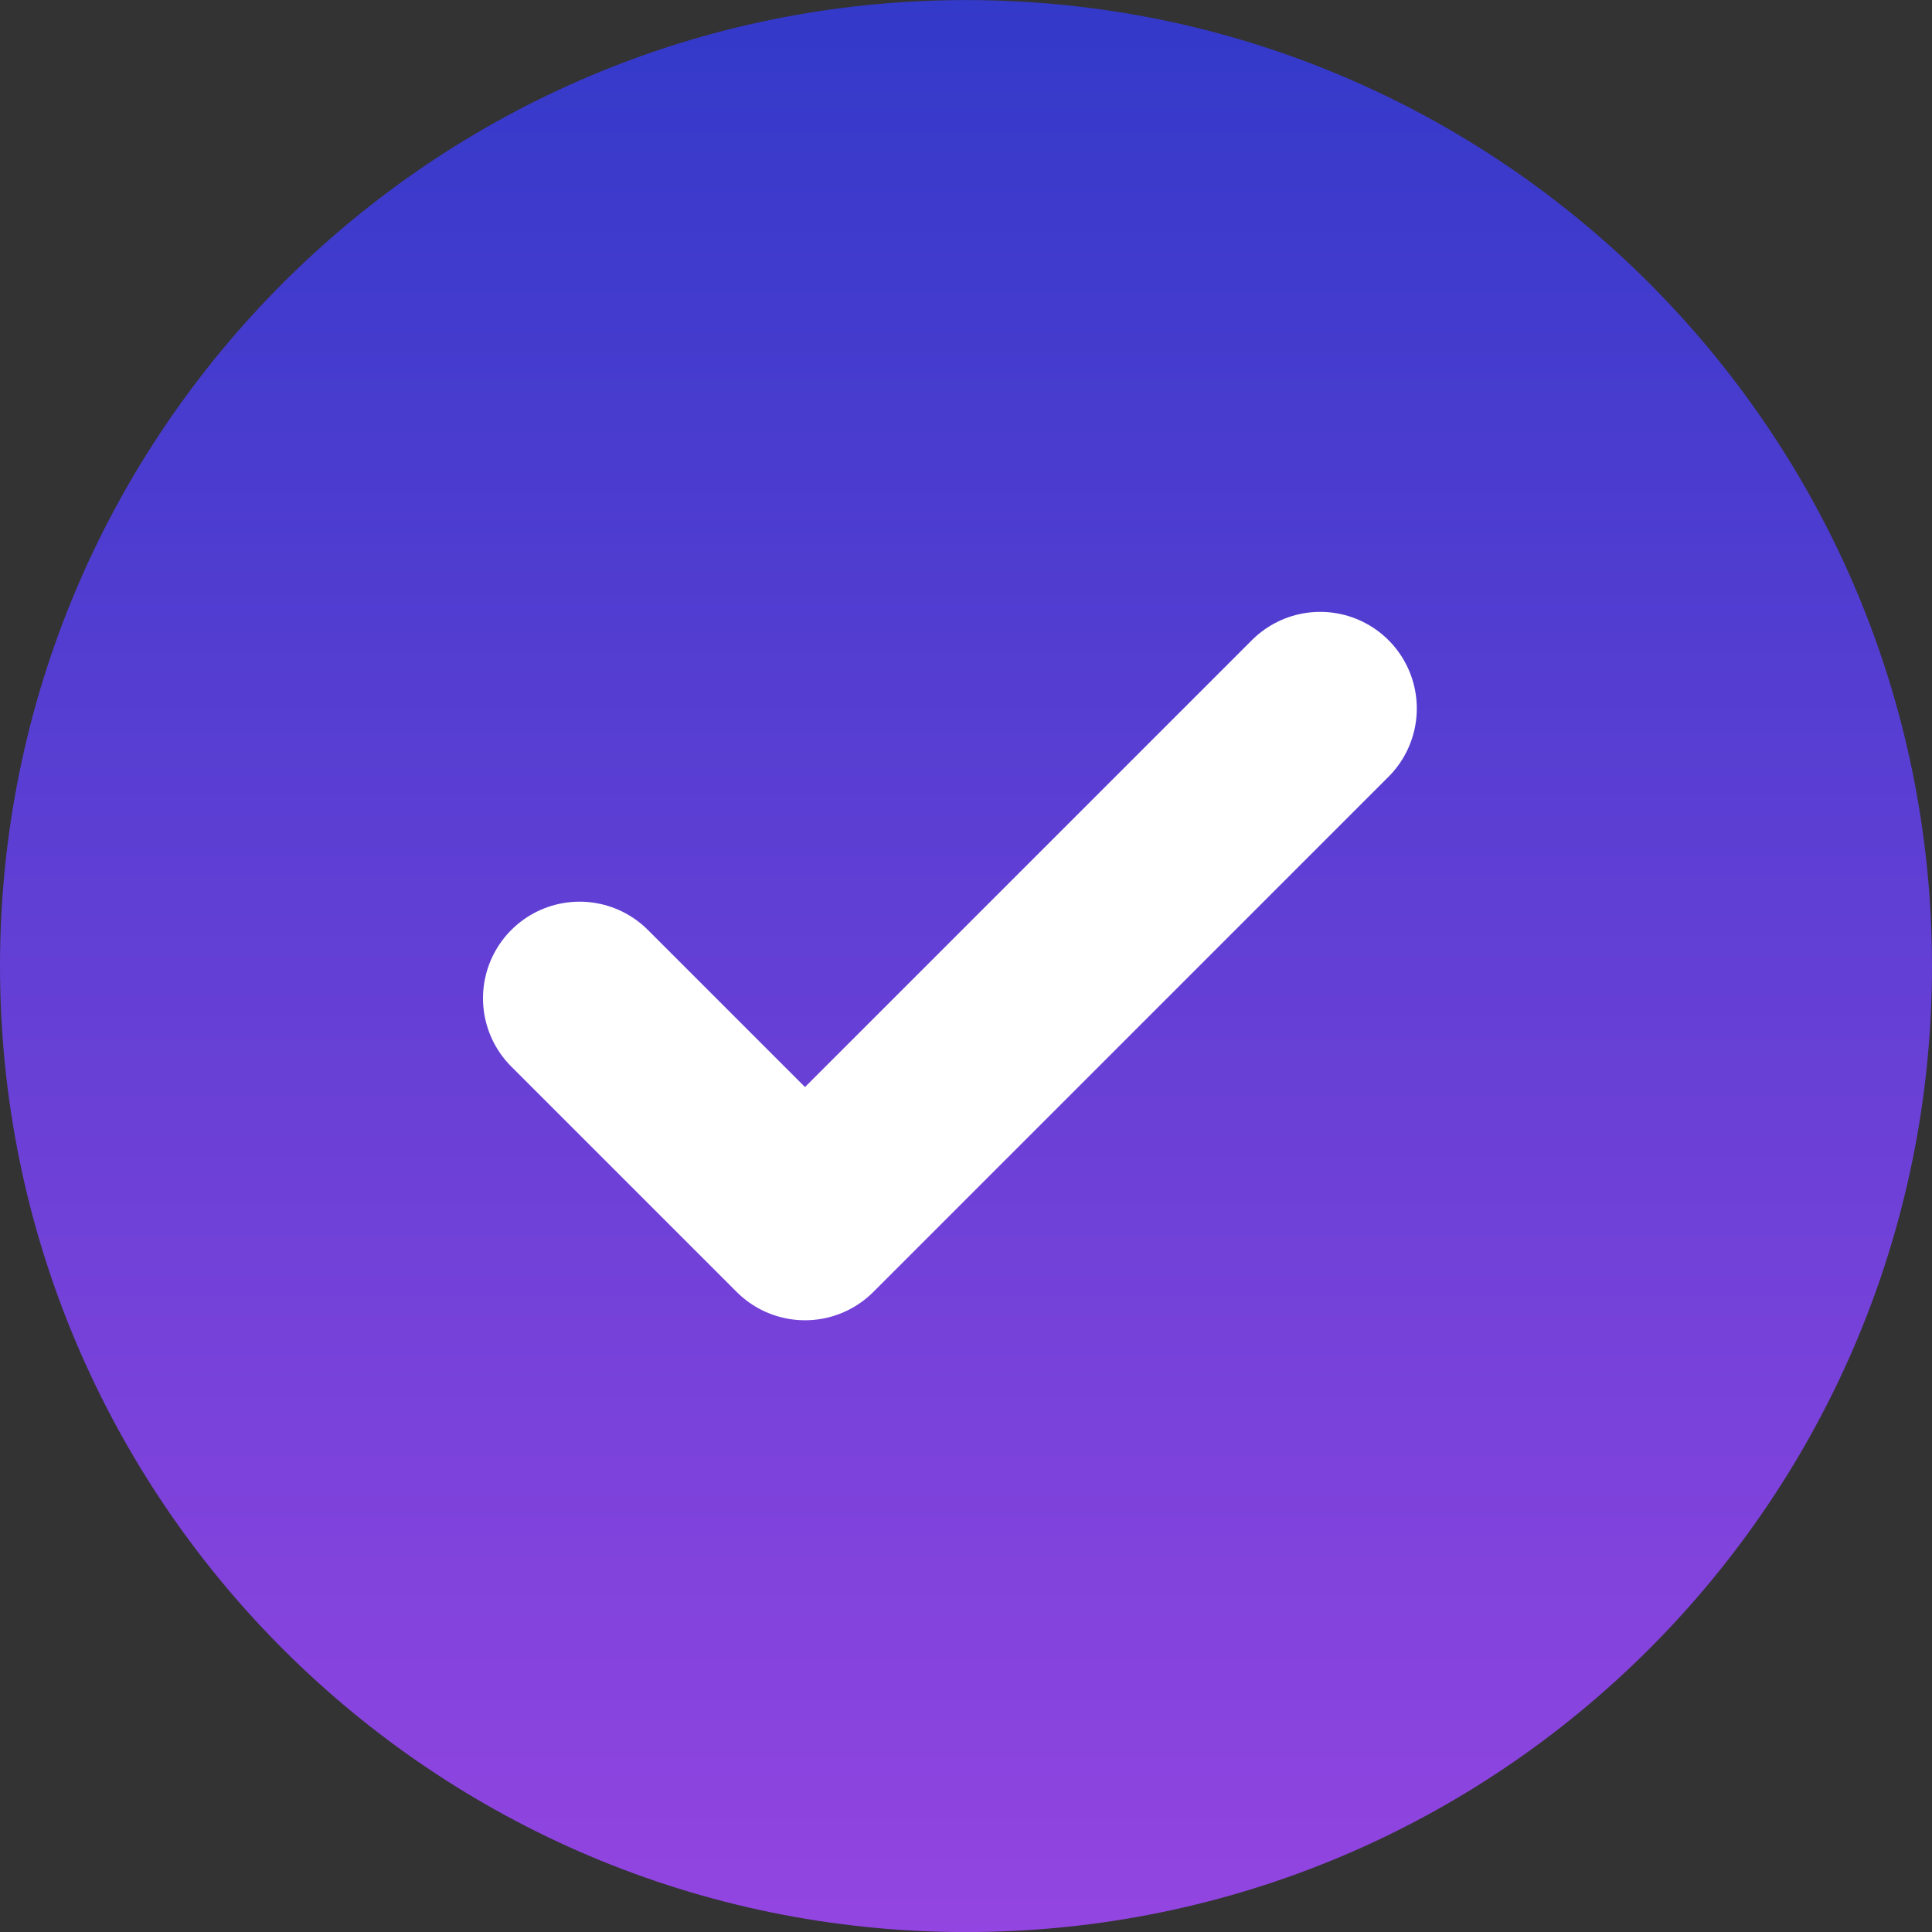
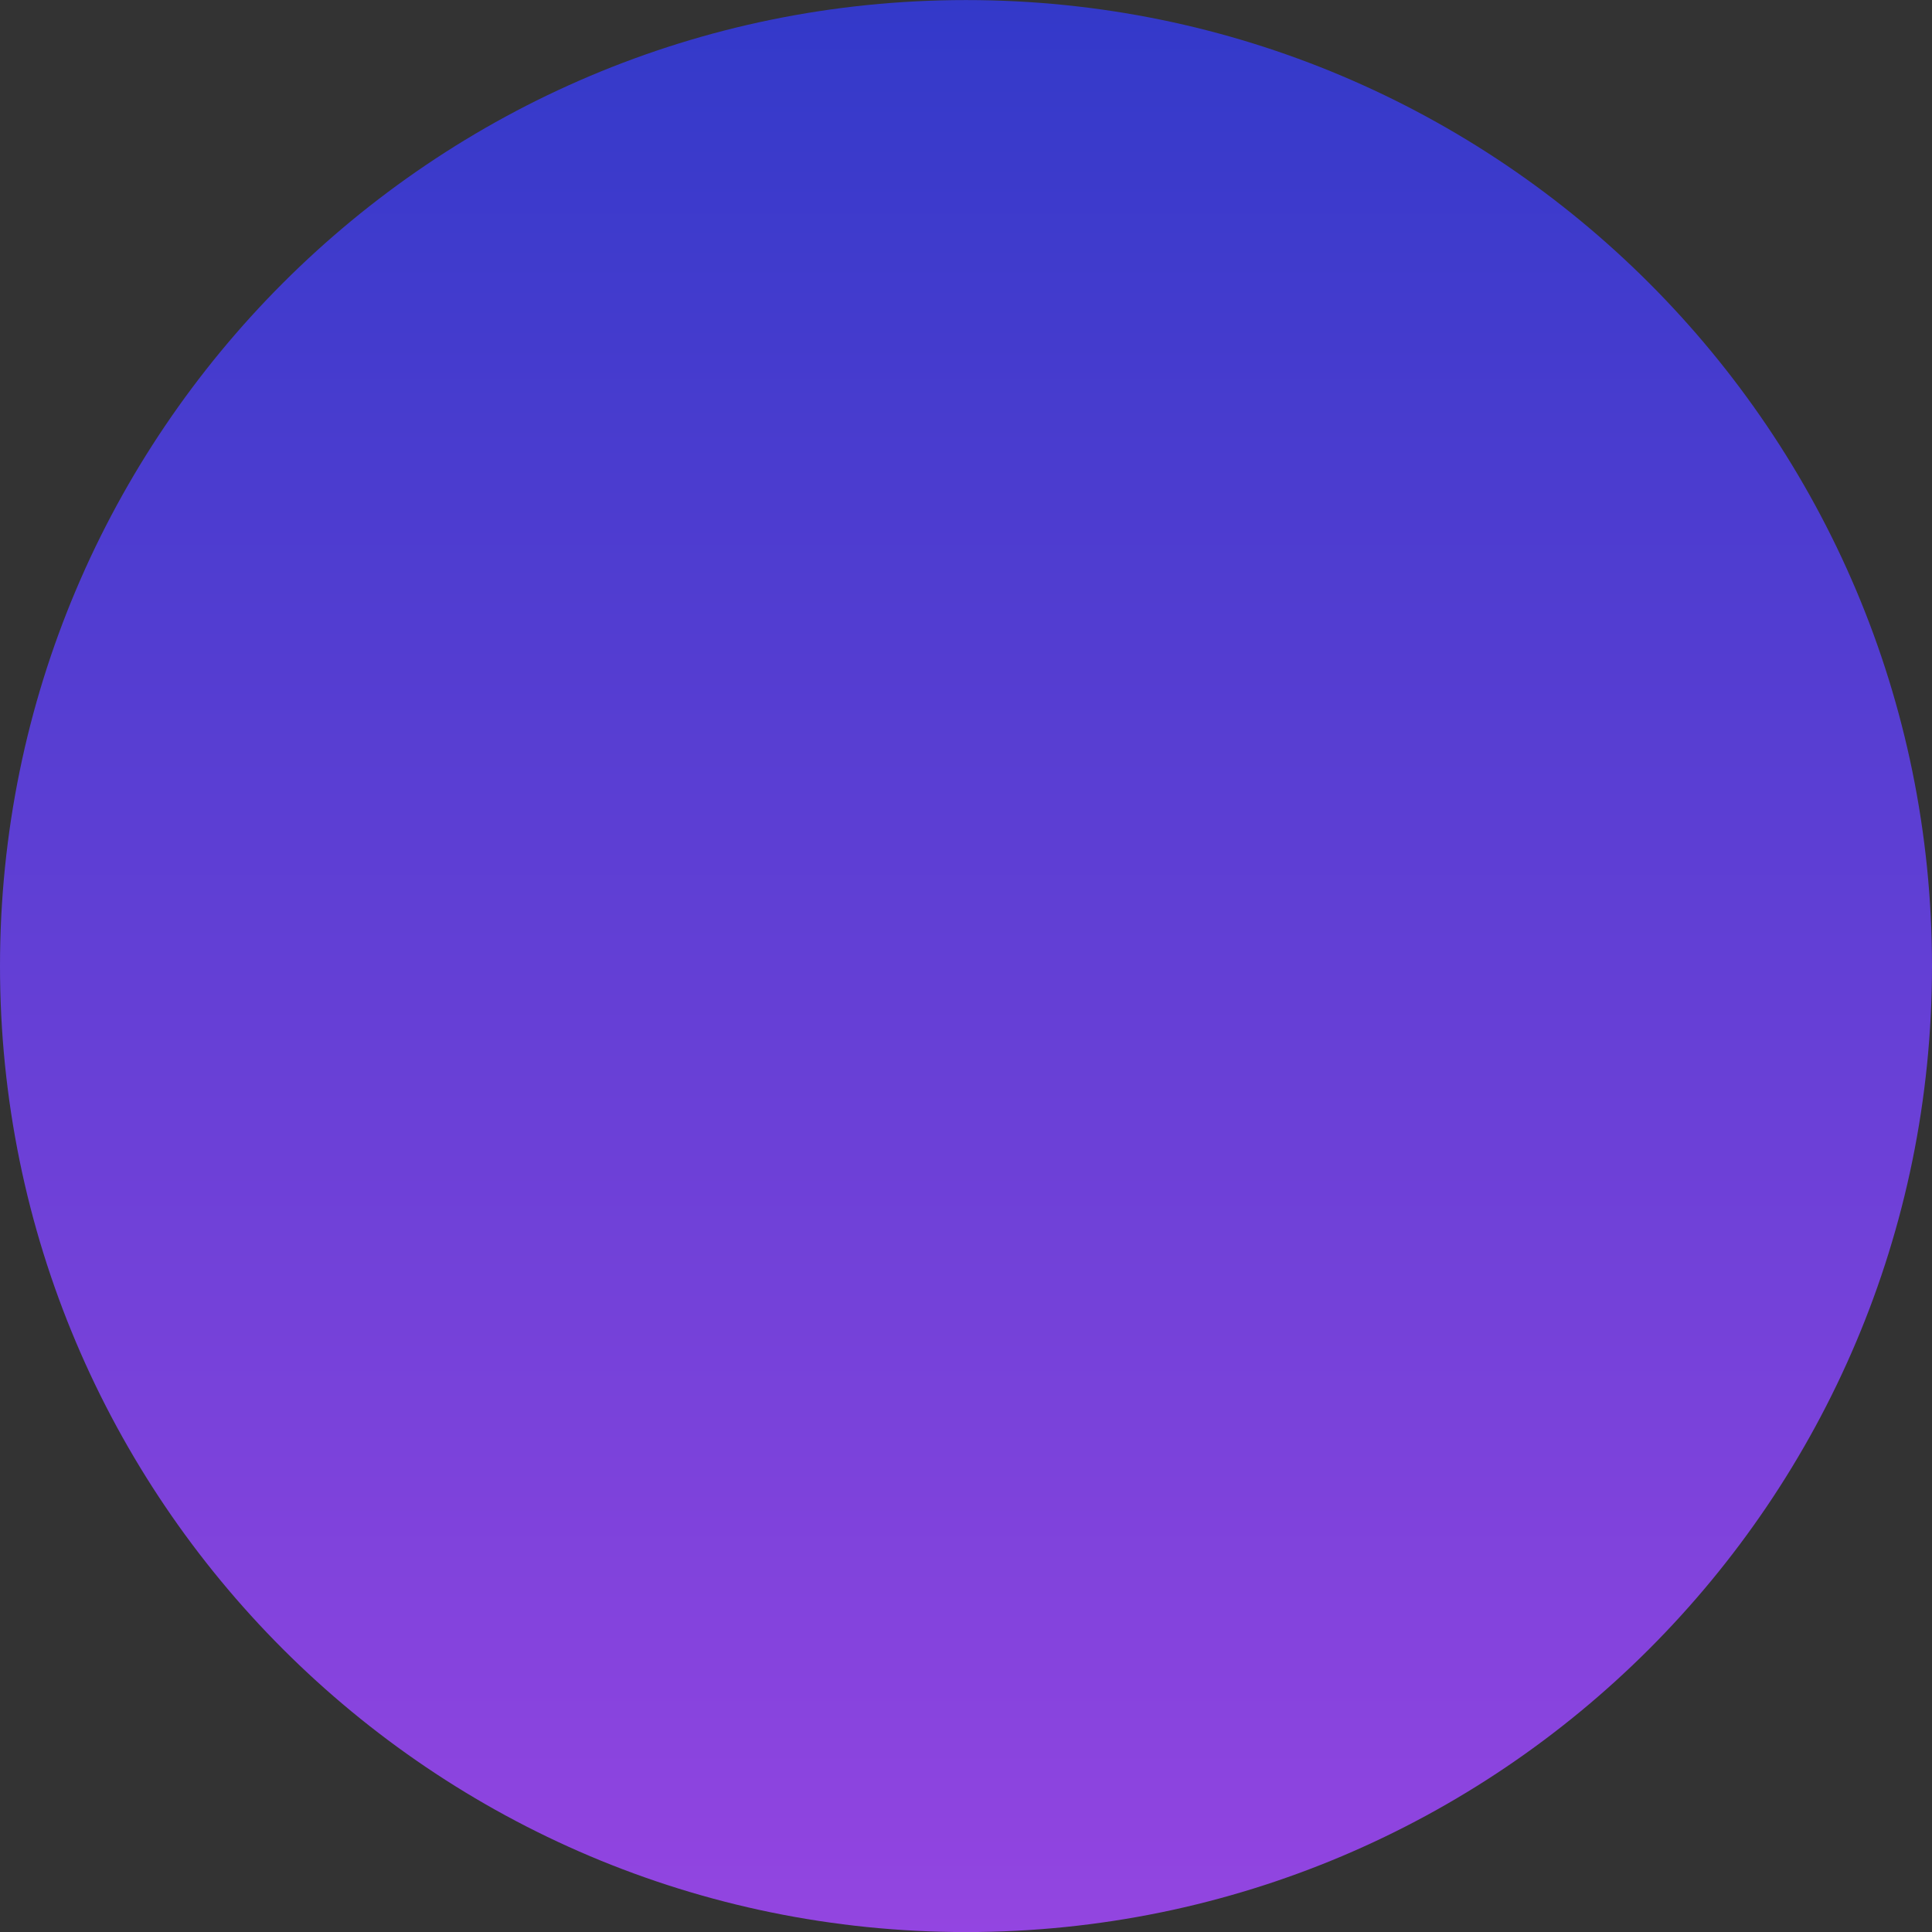
<svg xmlns="http://www.w3.org/2000/svg" fill="none" height="30" viewBox="0 0 30 30" width="30">
  <rect x="0" y="0" width="30" height="30" fill="#333333" stroke="none" />
  <path d="M15 30.001C23.284 30.001 30 23.285 30 15.001C30 6.717 23.284 0.001 15 0.001C6.716 0.001 0 6.717 0 15.001C0 23.285 6.716 30.001 15 30.001Z" fill="url(#paint0_linear_6944_2632)" fill-opacity="0.9" />
-   <path d="M9 15.501L12.5 19.001L20.5 11.001" stroke="white" stroke-linecap="round" stroke-linejoin="round" stroke-width="3" />
  <defs>
    <linearGradient gradientUnits="userSpaceOnUse" id="paint0_linear_6944_2632" x1="15" x2="15" y1="0.001" y2="30.001">
      <stop stop-color="#333ADA" />
      <stop offset="1" stop-color="#9E47F4" />
    </linearGradient>
  </defs>
</svg>